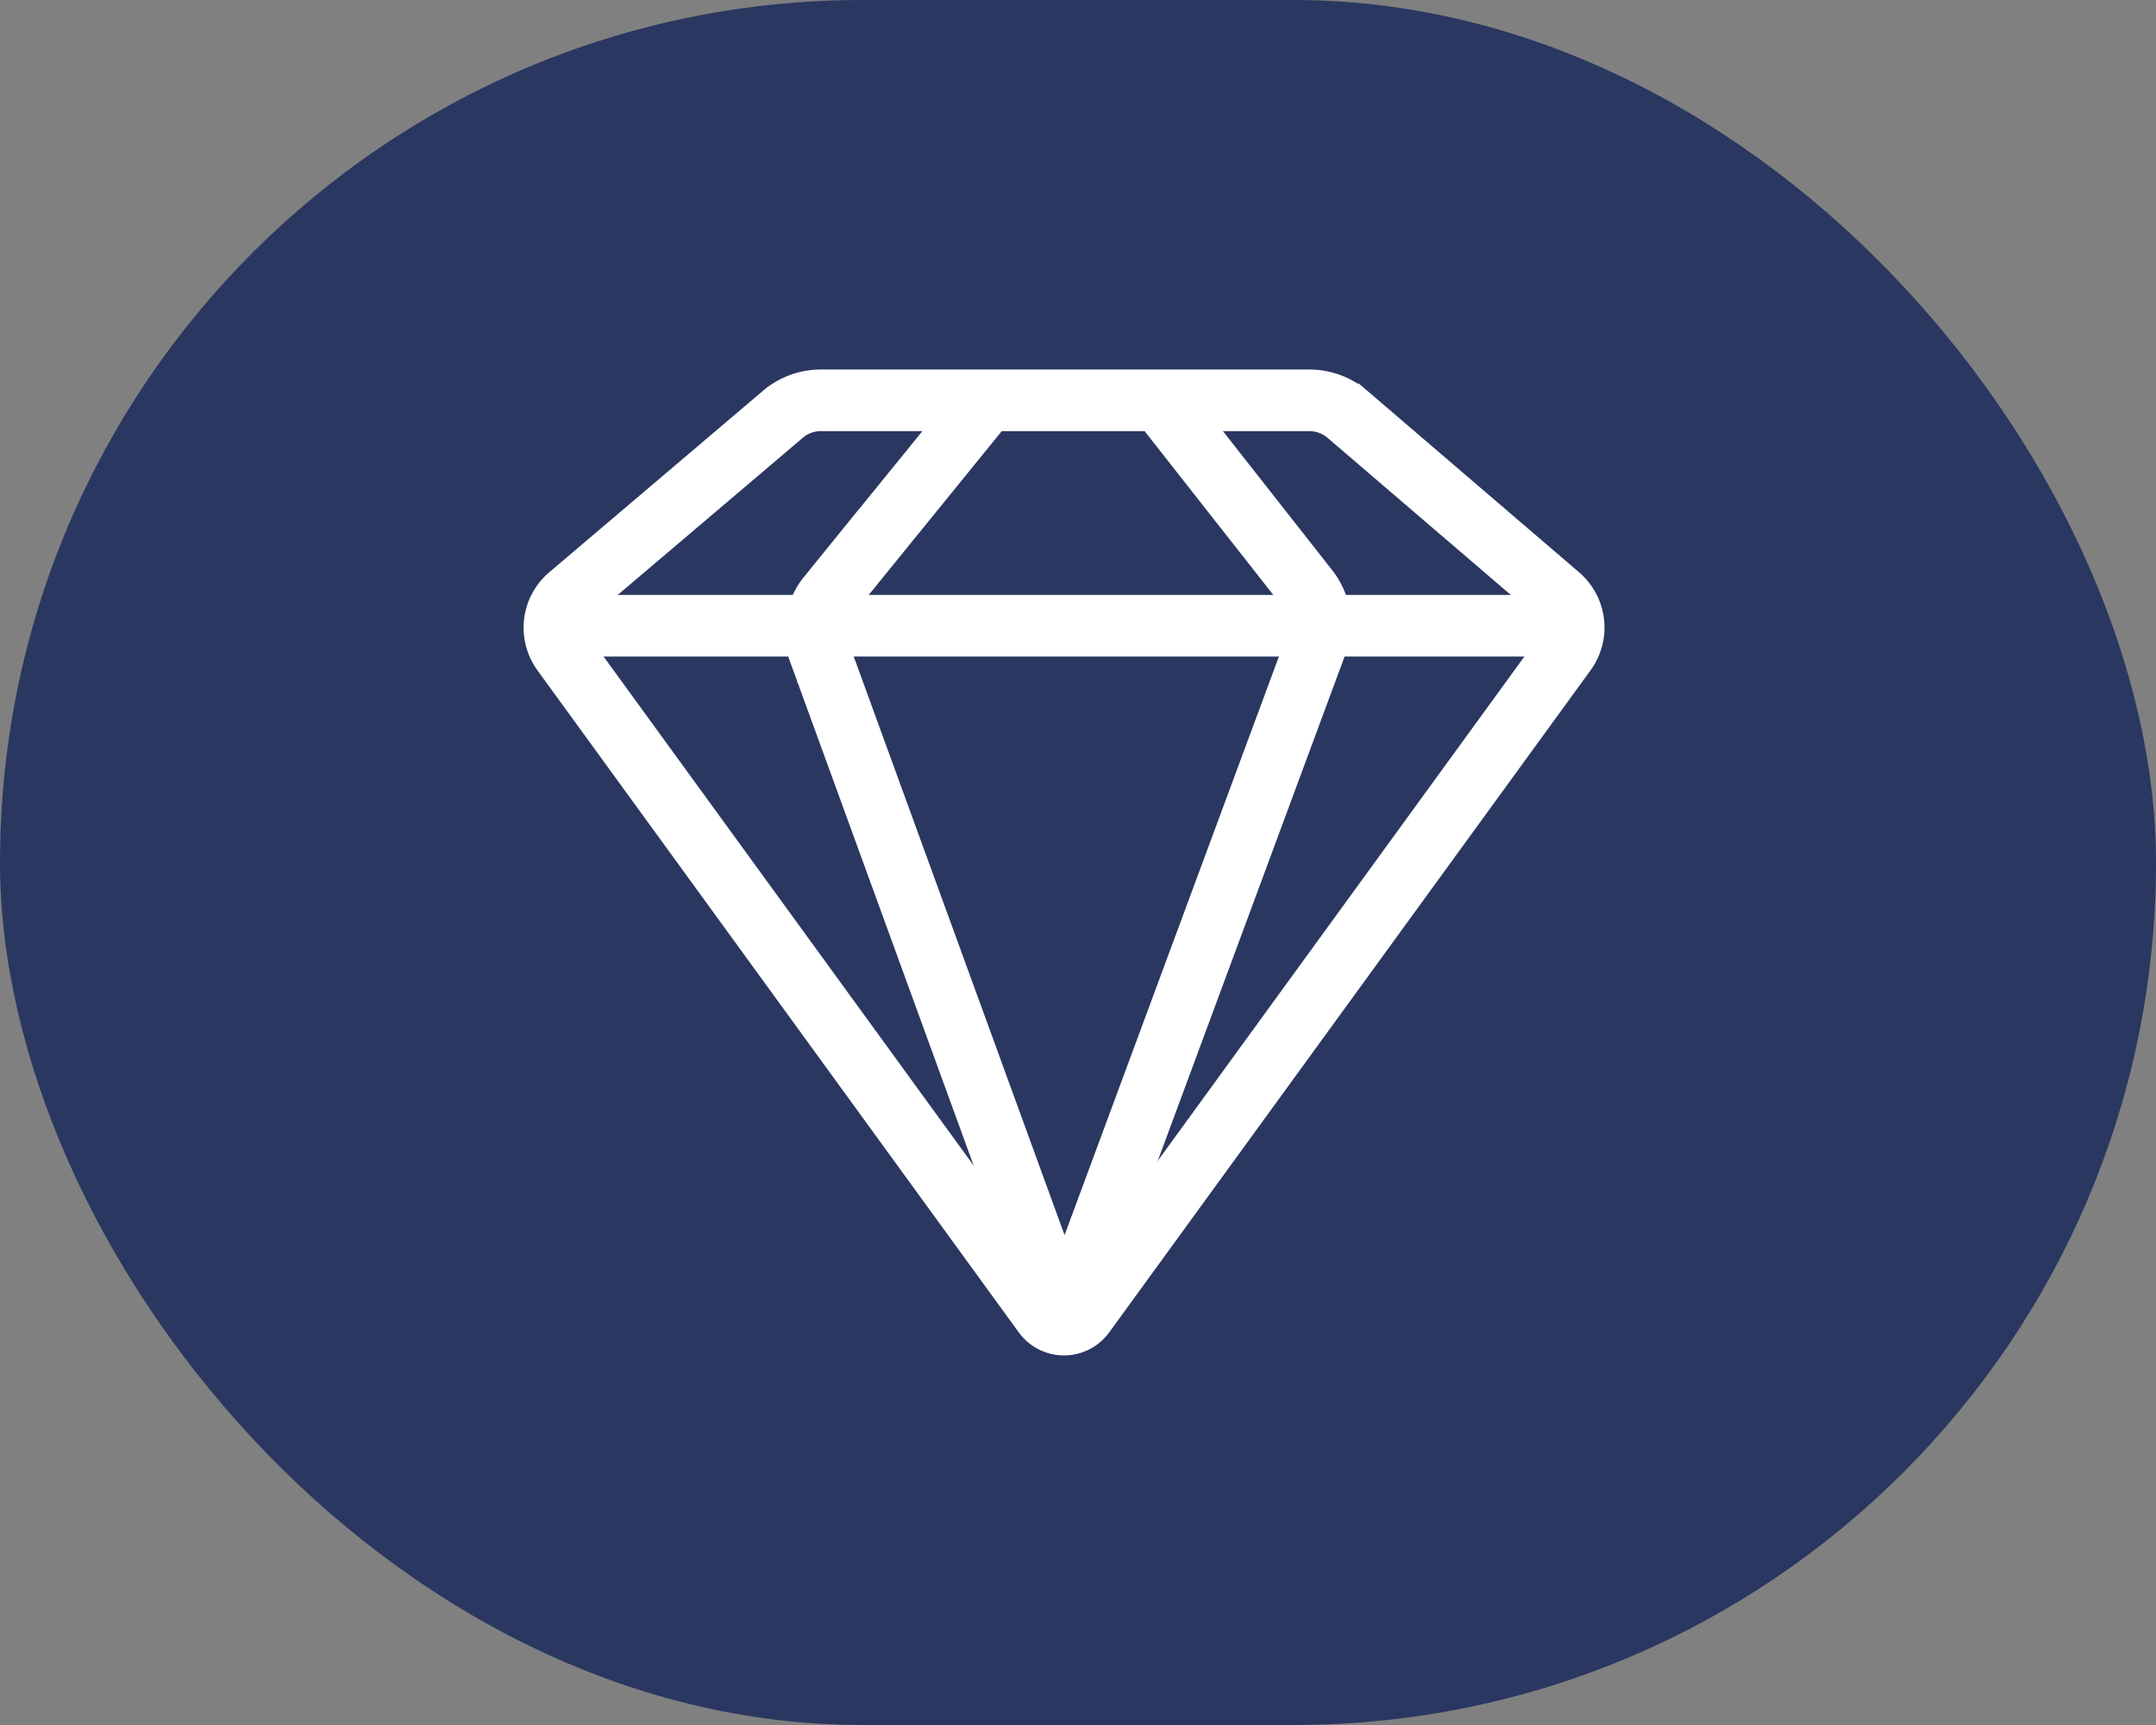
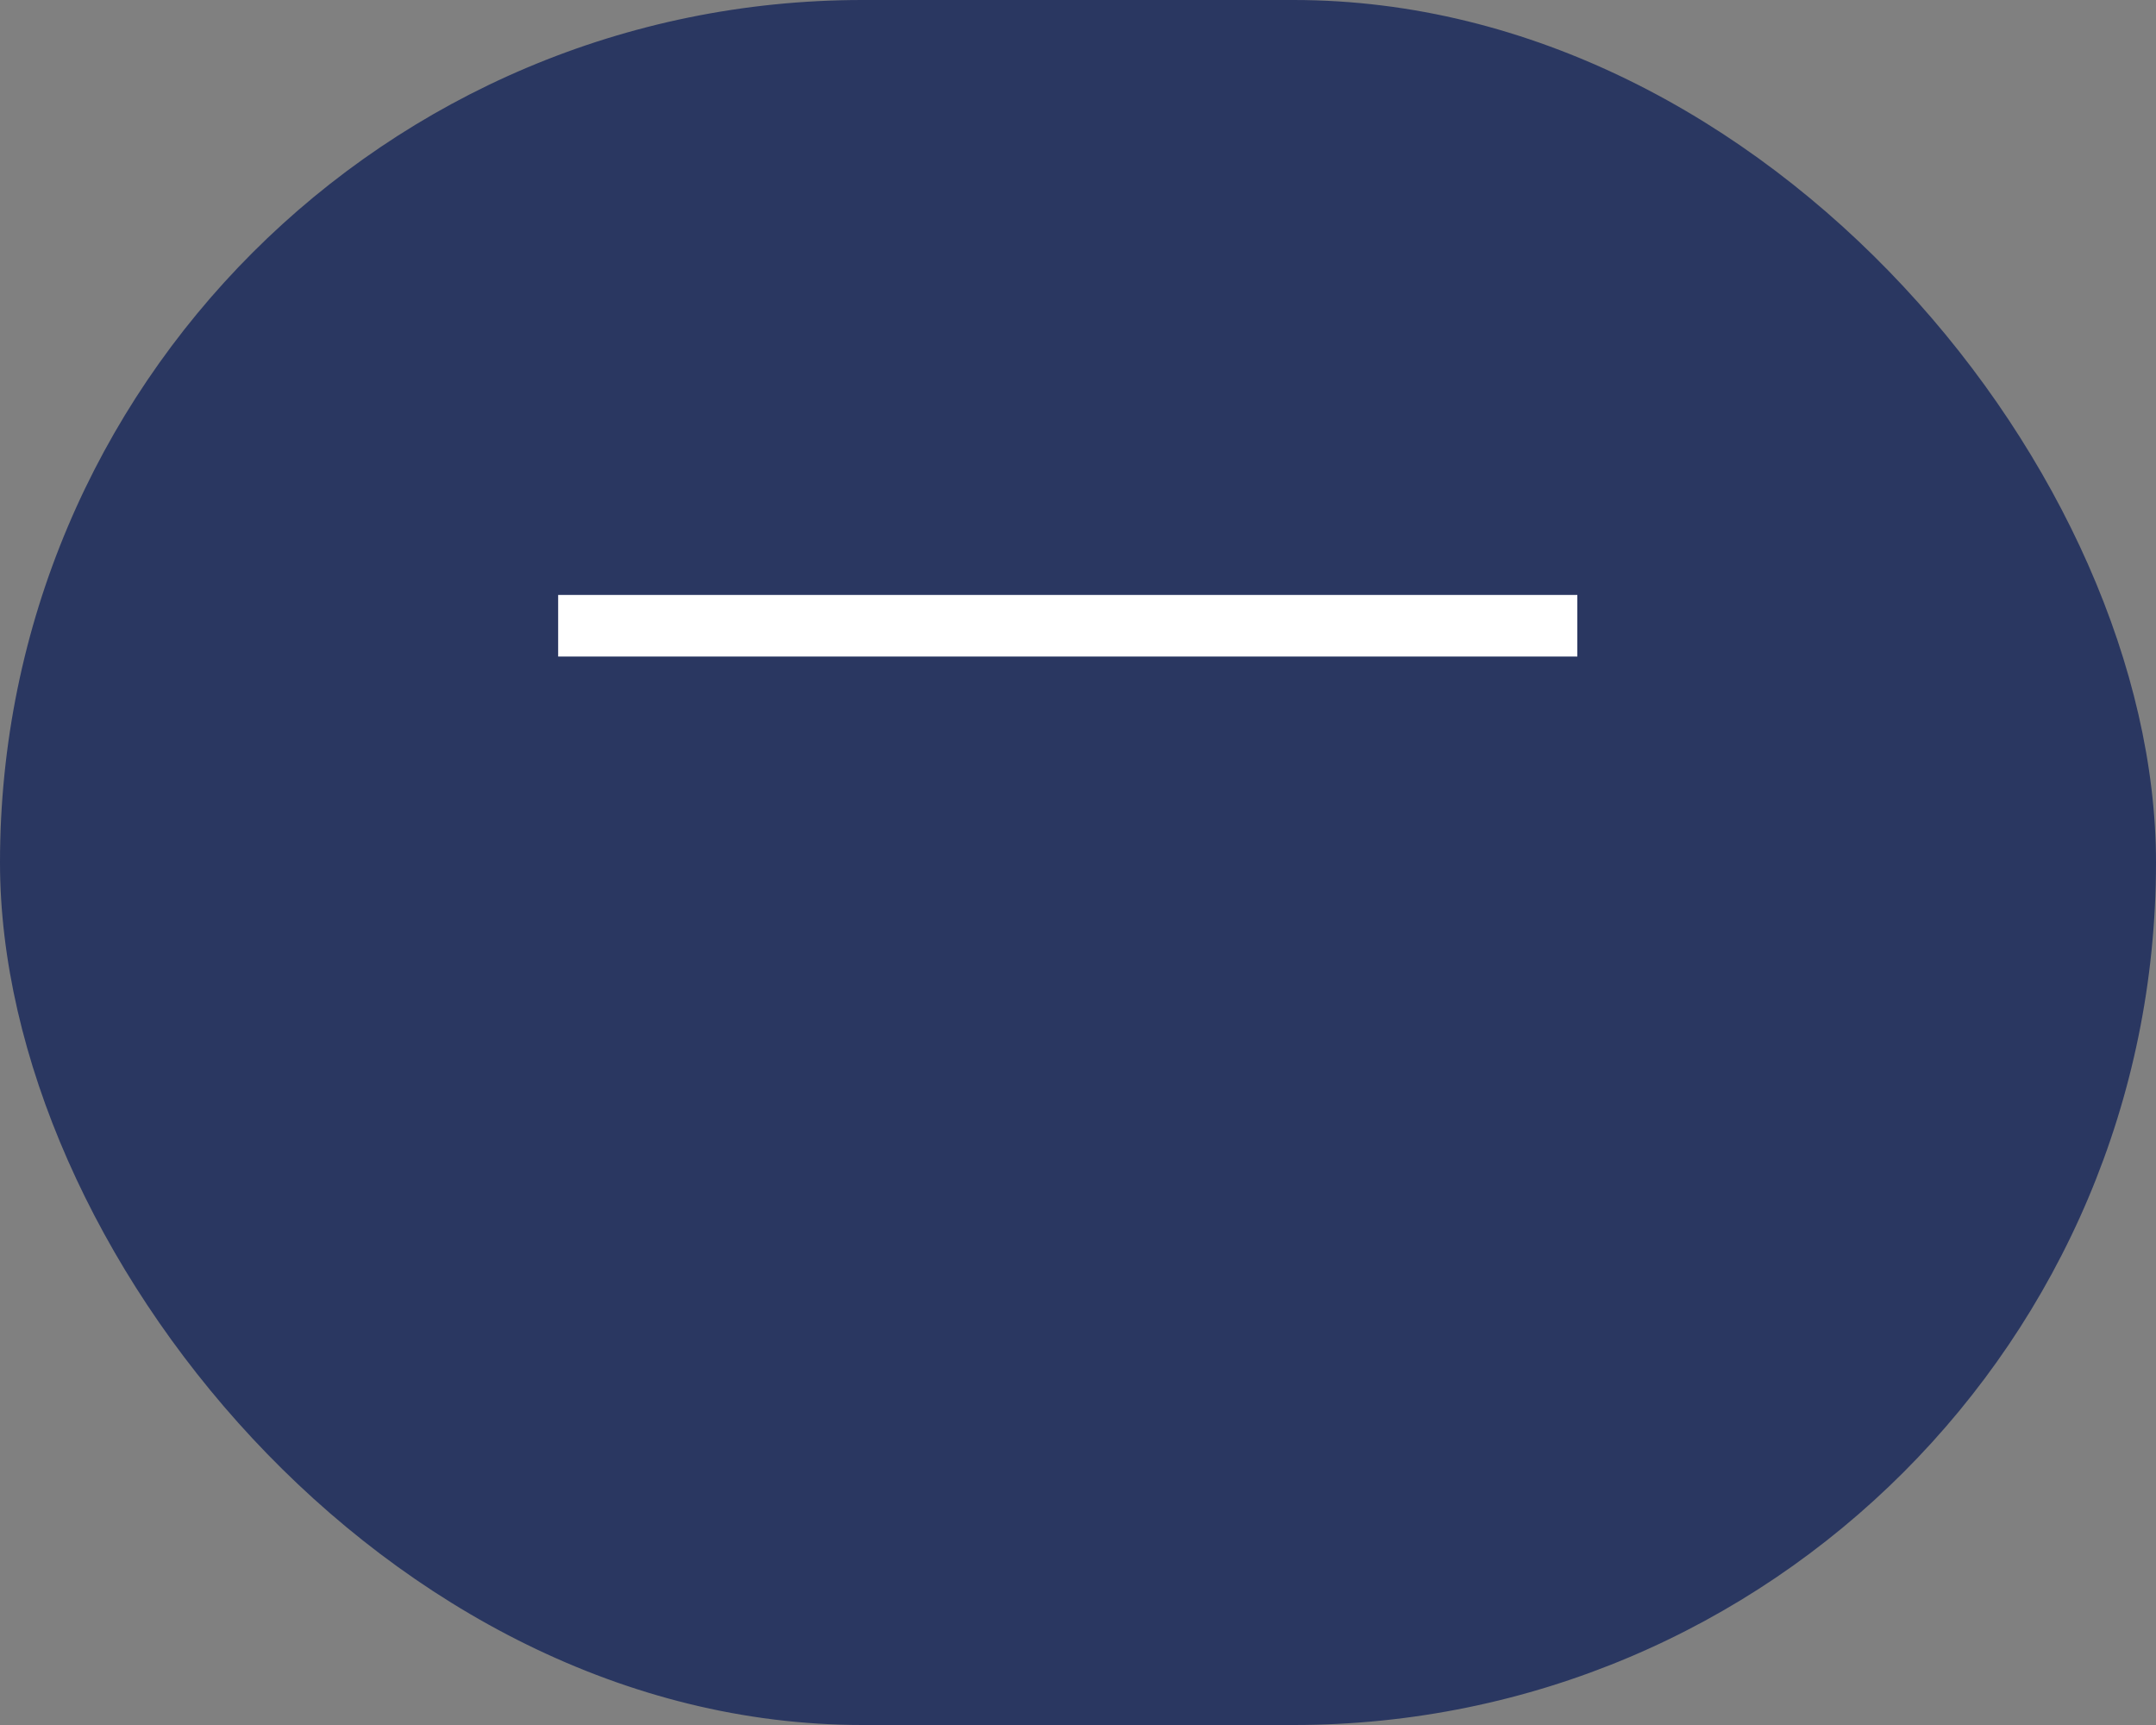
<svg xmlns="http://www.w3.org/2000/svg" viewBox="0 0 35 28">
  <rect x="0" y="0" width="35" height="28" fill="#808080" stroke="none" />
  <g data-name="Raggruppa 29245" transform="translate(-101 -248)">
    <rect width="35" height="28" fill="#2a3761" data-name="Rettangolo 22207" rx="14" transform="translate(101 248)" />
    <g data-name="Raggruppa 29242">
      <g fill="none" stroke="#fff" data-name="Raggruppa 29244">
-         <path d="m110.13 258.588 7.813 10.745a.407.407 0 0 0 .659 0l7.815-10.748a.679.679 0 0 0-.107-.915l-3.434-2.943a.951.951 0 0 0-.619-.229h-7.932a.95.95 0 0 0-.615.226l-3.471 2.947a.679.679 0 0 0-.109.917Z" data-name="Tracciato 28887" />
-         <path d="m117.024 254.498-2.583 3.18a.91.91 0 0 0-.148.885l3.976 10.91a.01.01 0 0 0 .018 0l4.086-11.028a.91.91 0 0 0-.138-.879l-2.411-3.068" data-name="Tracciato 28888" />
        <path d="M110.061 258.157h16.545" data-name="Linea 12902" />
      </g>
    </g>
  </g>
</svg>